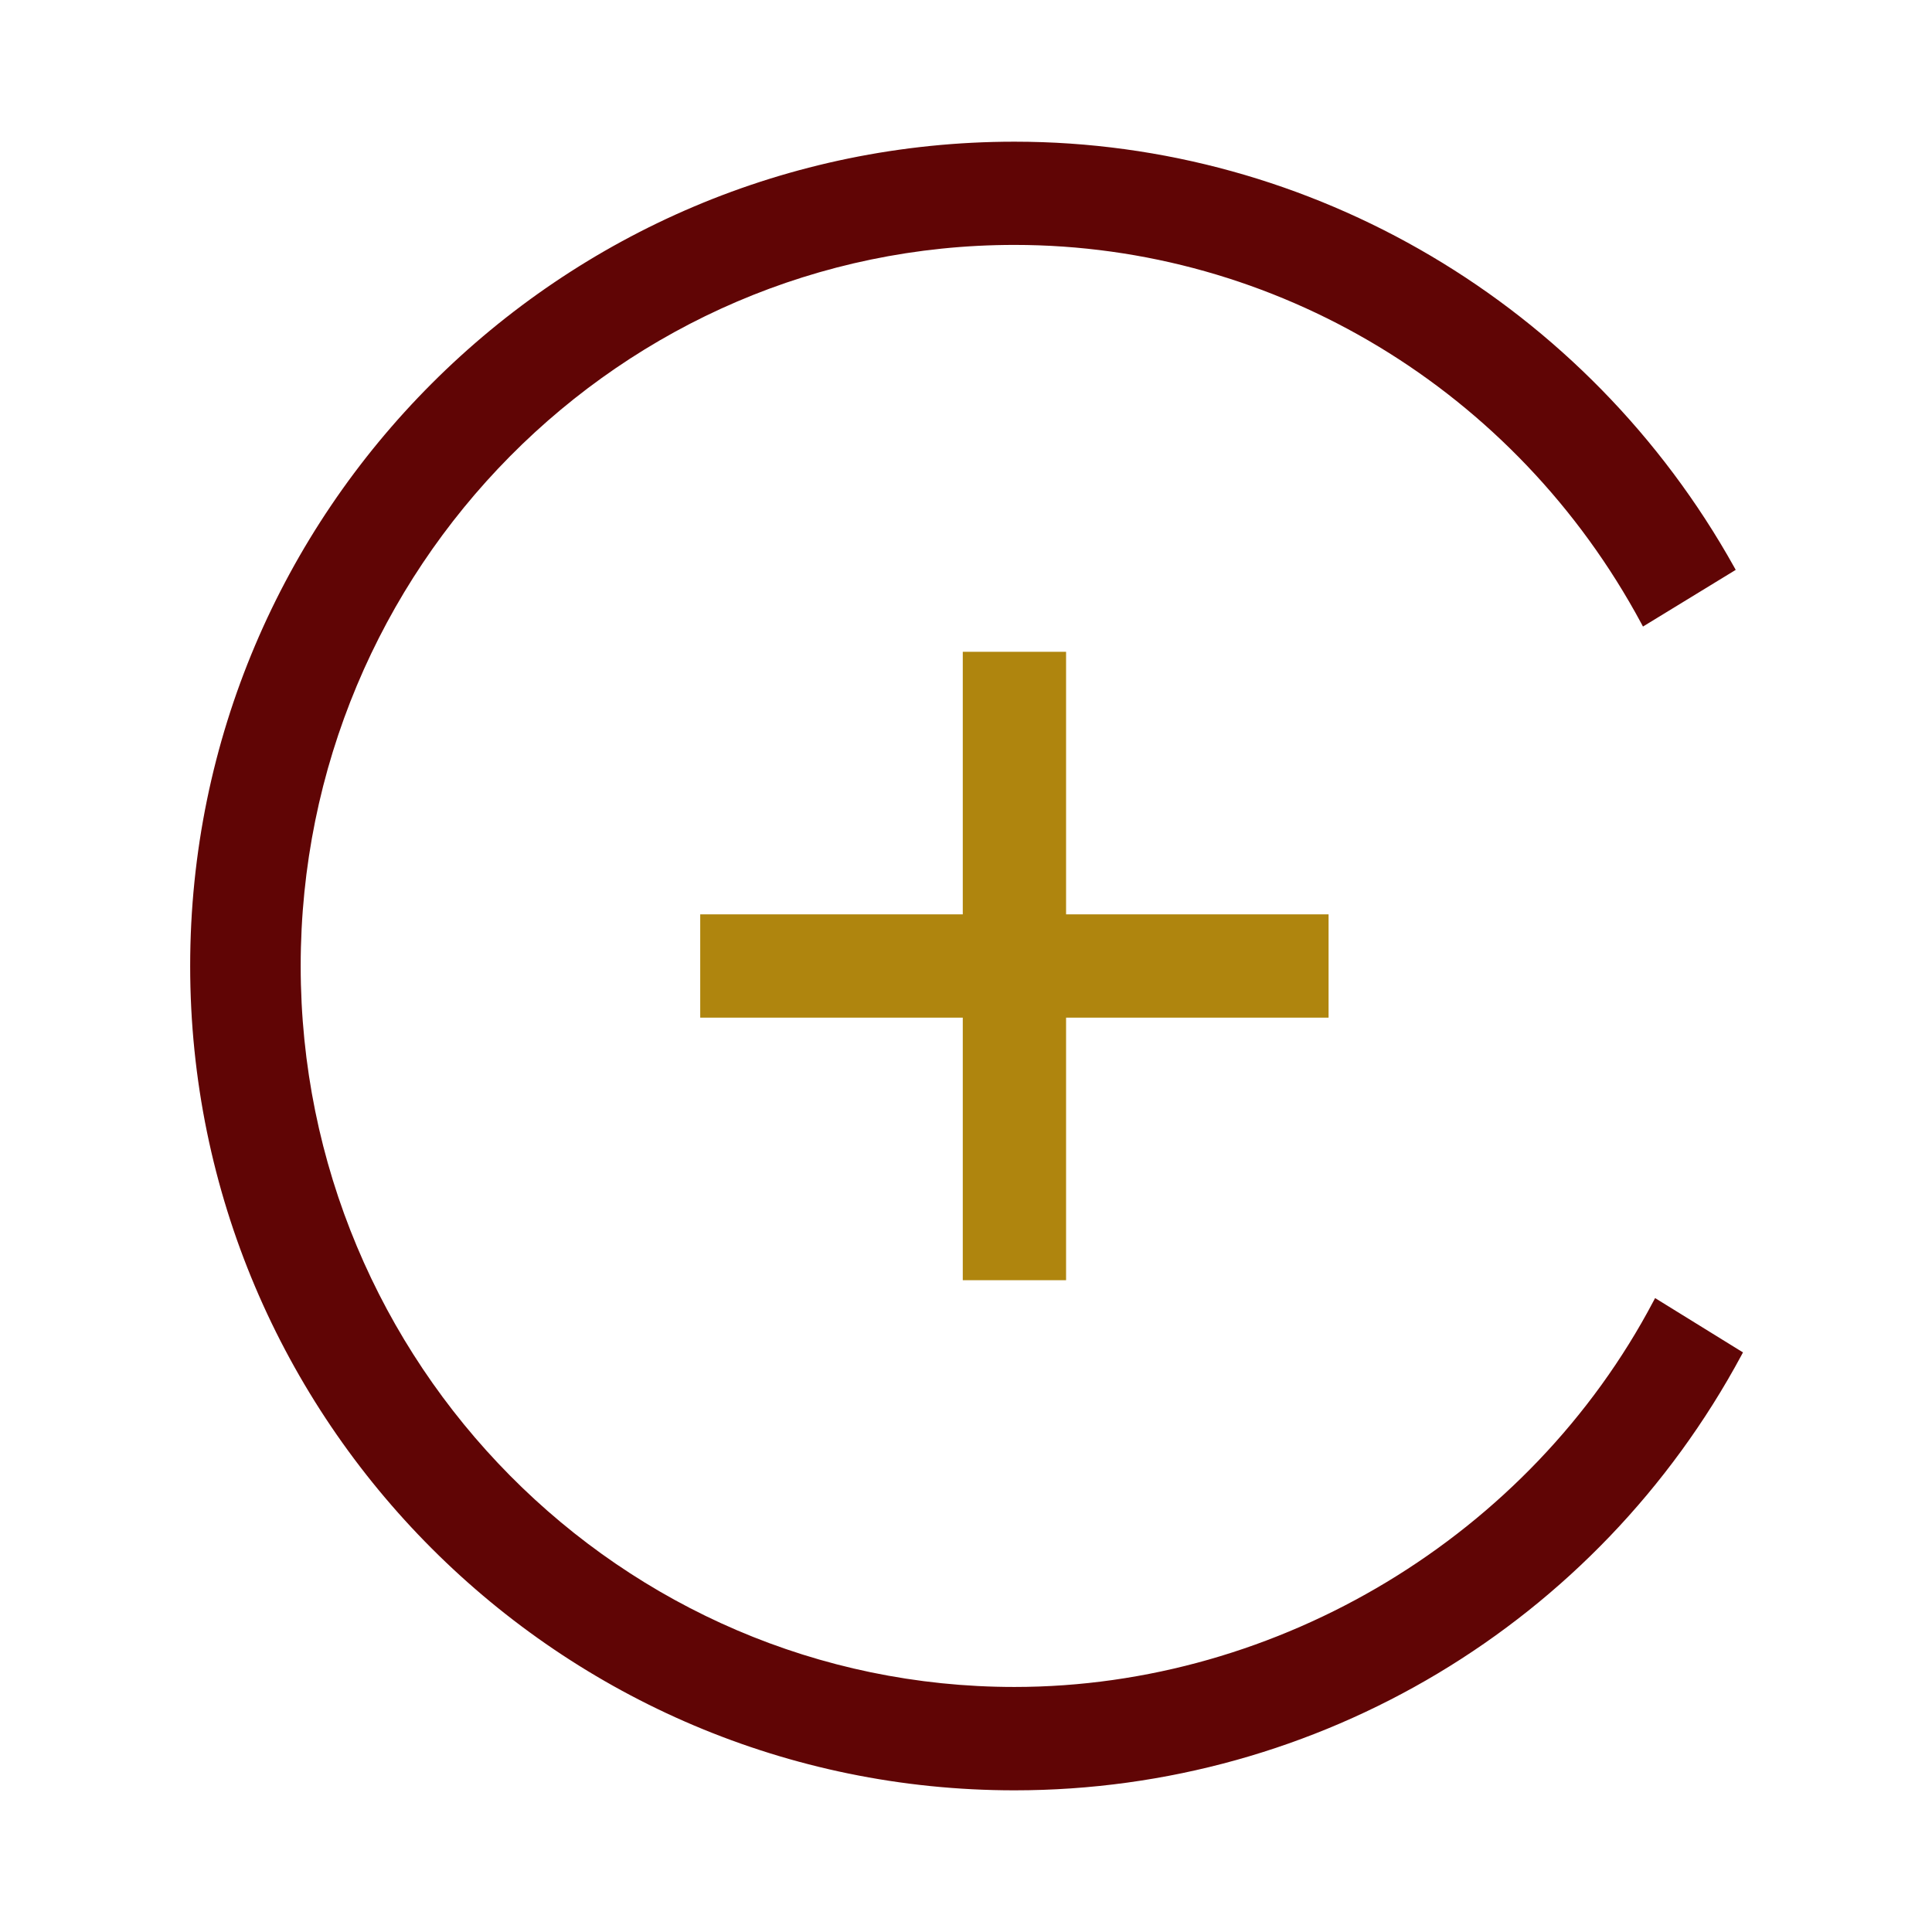
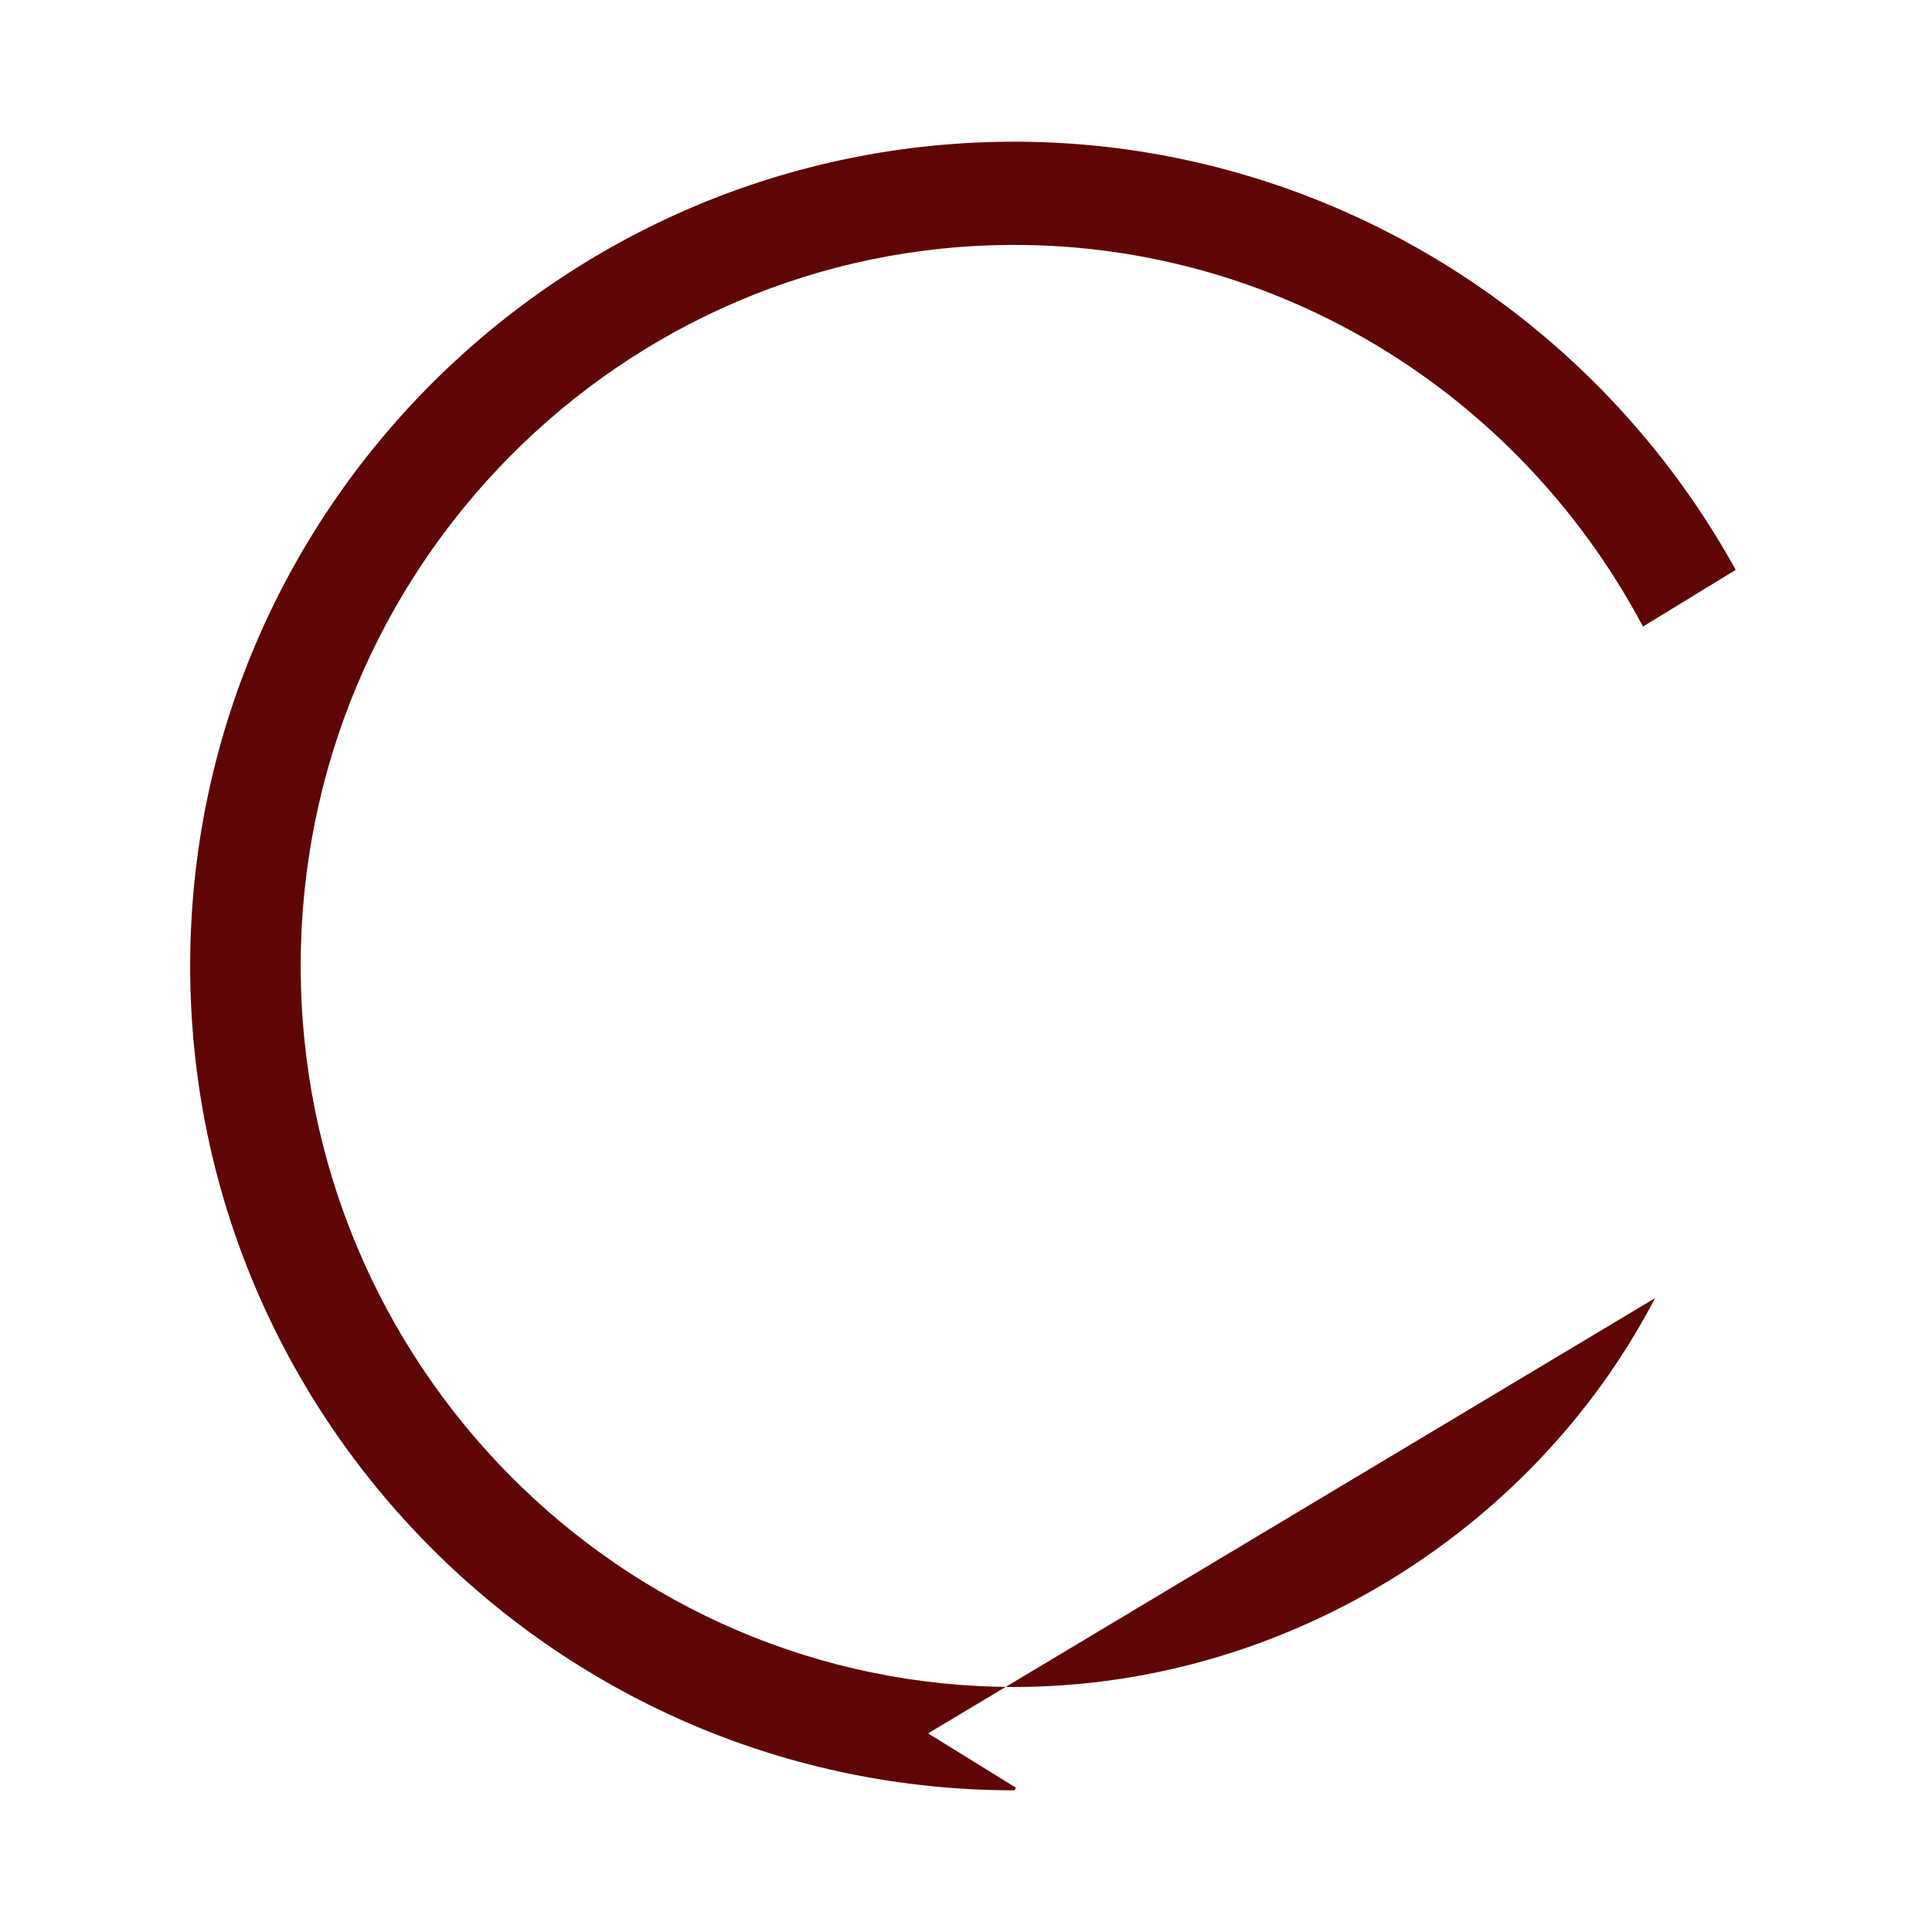
<svg xmlns="http://www.w3.org/2000/svg" id="Layer_1" viewBox="0 0 300 300">
-   <path d="M257,201.57l-.25.47c-19.18,36.39-58.13,59.91-99.23,59.91-61.11,0-110.83-50.22-110.83-111.96s49.72-111.96,110.83-111.96c40.55,0,77.85,22.53,97.35,58.79l.25.47,14.4-8.8-.23-.42c-22.73-40.76-65.55-66.07-111.76-66.07-70.58,0-128,57.42-128,128s57.42,128,128,128c47.22,0,90.48-25.9,112.9-67.59l.22-.41-13.64-8.43Z" fill="#600505" />
-   <polygon points="165.54 198.79 165.54 158.02 206.3 158.02 206.3 141.98 165.54 141.98 165.54 101.21 149.5 101.21 149.5 141.98 108.73 141.98 108.73 158.02 149.5 158.02 149.5 198.79 165.54 198.79" fill="#af850e" />
+   <path d="M257,201.57l-.25.47c-19.18,36.39-58.13,59.91-99.23,59.91-61.11,0-110.83-50.22-110.83-111.96s49.72-111.96,110.83-111.96c40.55,0,77.85,22.53,97.35,58.79l.25.47,14.4-8.8-.23-.42c-22.73-40.76-65.55-66.07-111.76-66.07-70.58,0-128,57.42-128,128s57.42,128,128,128l.22-.41-13.64-8.43Z" fill="#600505" />
</svg>